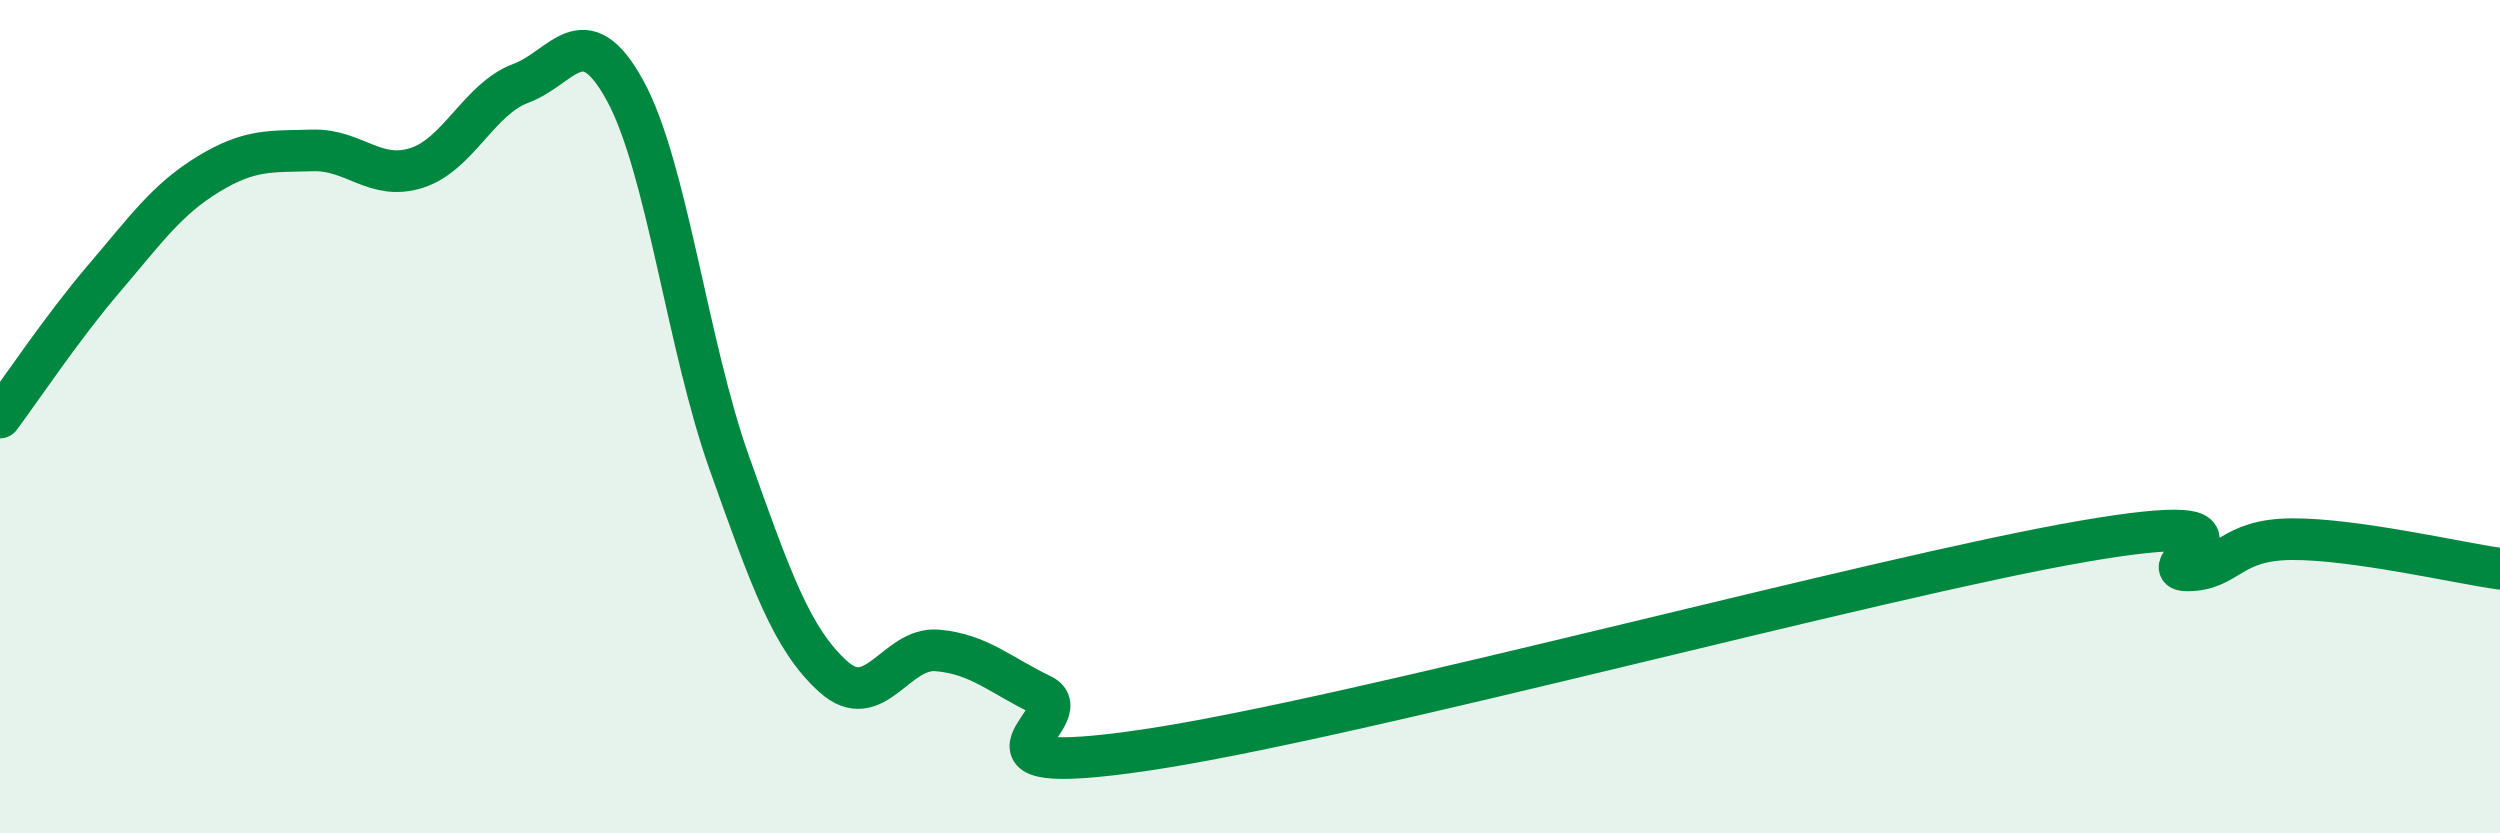
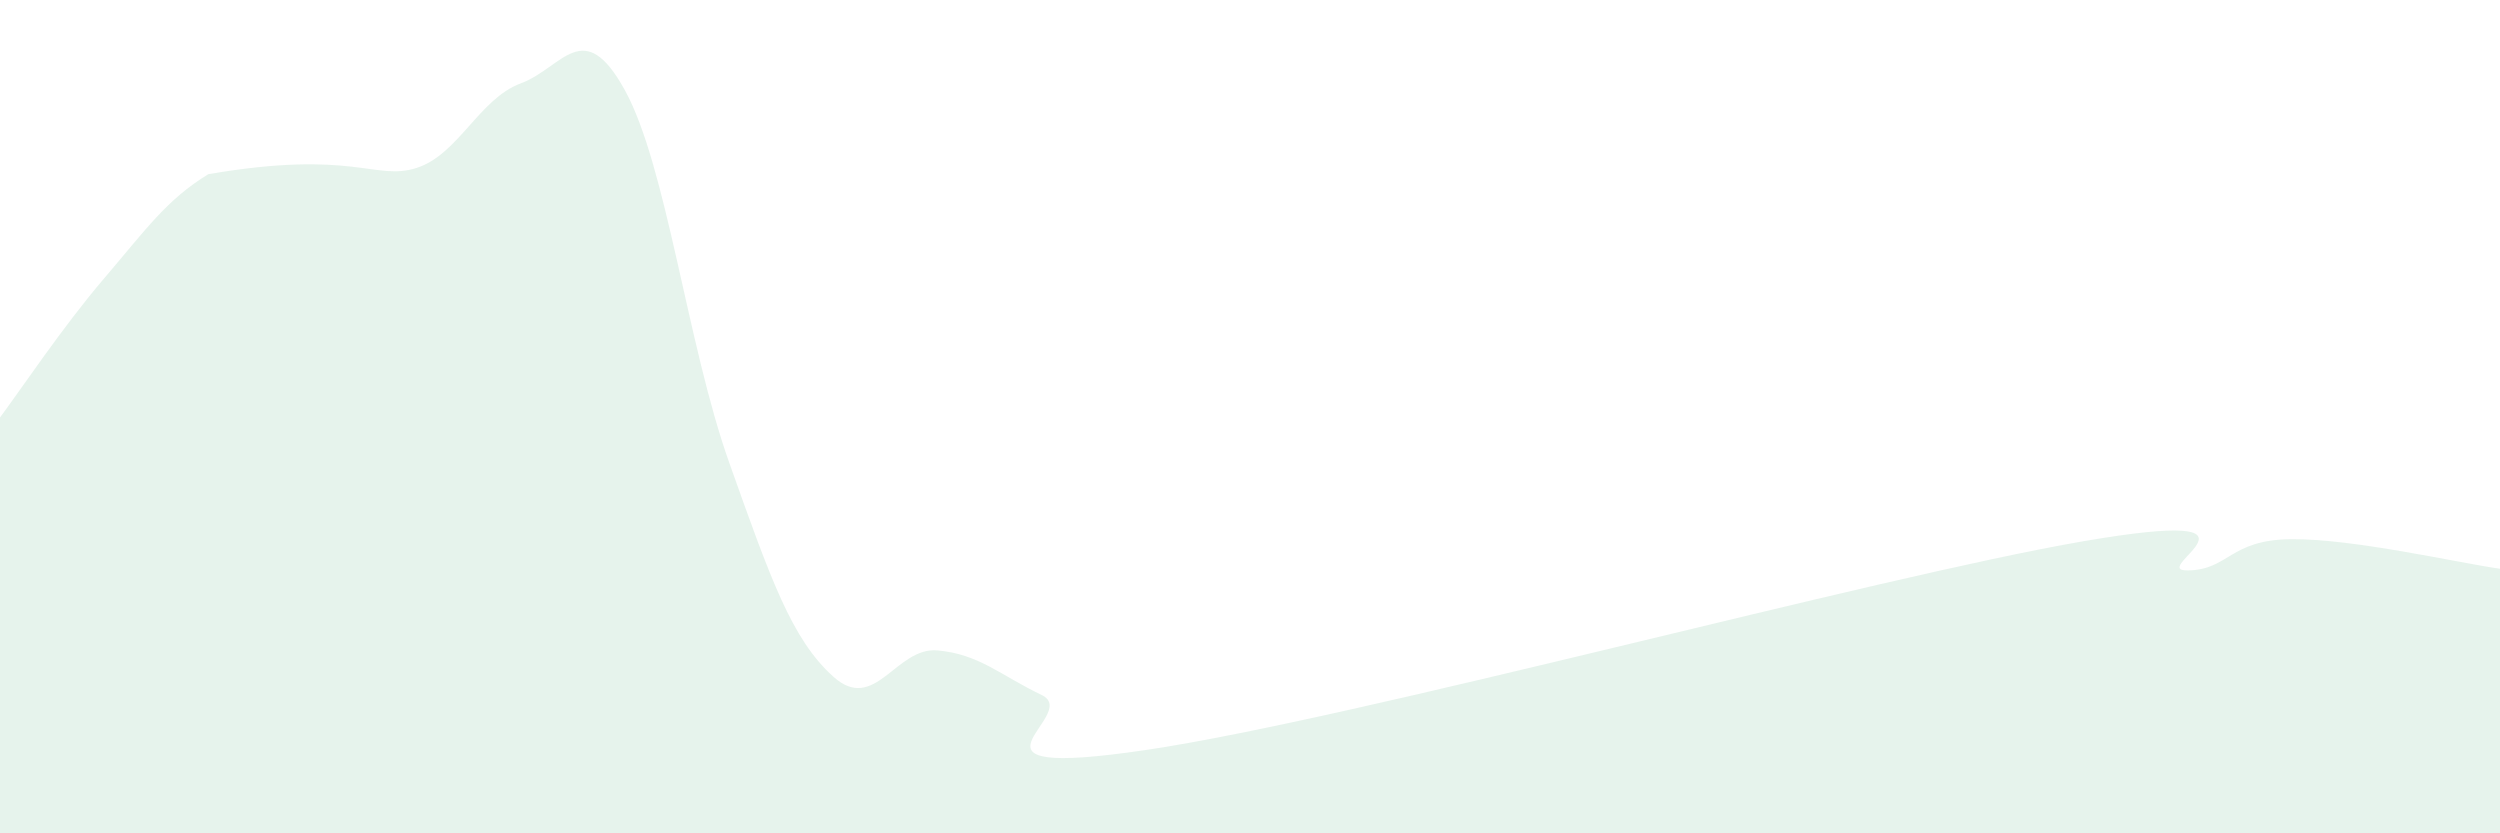
<svg xmlns="http://www.w3.org/2000/svg" width="60" height="20" viewBox="0 0 60 20">
-   <path d="M 0,10.02 C 0.5,9.35 1.5,7.85 2.5,6.68 C 3.5,5.51 4,4.79 5,4.18 C 6,3.57 6.5,3.64 7.5,3.61 C 8.5,3.58 9,4.35 10,4.03 C 11,3.71 11.5,2.37 12.5,2 C 13.5,1.63 14,0.35 15,2.17 C 16,3.99 16.5,8.29 17.5,11.1 C 18.5,13.91 19,15.34 20,16.24 C 21,17.14 21.5,15.52 22.5,15.61 C 23.5,15.7 24,16.2 25,16.68 C 26,17.16 22.5,18.74 27.5,18 C 32.5,17.26 45,13.85 50,12.99 C 55,12.13 51.5,13.7 52.5,13.69 C 53.5,13.68 53.5,12.95 55,12.94 C 56.5,12.93 59,13.51 60,13.65L60 20L0 20Z" fill="#008740" opacity="0.1" stroke-linecap="round" stroke-linejoin="round" />
-   <path d="M 0,10.02 C 0.5,9.35 1.5,7.85 2.5,6.68 C 3.5,5.51 4,4.79 5,4.18 C 6,3.57 6.5,3.64 7.5,3.61 C 8.5,3.58 9,4.35 10,4.03 C 11,3.71 11.5,2.37 12.5,2 C 13.5,1.63 14,0.35 15,2.17 C 16,3.99 16.5,8.29 17.5,11.1 C 18.5,13.91 19,15.34 20,16.24 C 21,17.14 21.5,15.52 22.5,15.61 C 23.5,15.7 24,16.2 25,16.68 C 26,17.16 22.5,18.74 27.5,18 C 32.5,17.26 45,13.85 50,12.99 C 55,12.13 51.5,13.7 52.5,13.69 C 53.5,13.68 53.5,12.95 55,12.94 C 56.5,12.93 59,13.51 60,13.65" stroke="#008740" stroke-width="1" fill="none" stroke-linecap="round" stroke-linejoin="round" />
+   <path d="M 0,10.02 C 0.5,9.35 1.5,7.85 2.5,6.68 C 3.5,5.51 4,4.79 5,4.18 C 8.5,3.58 9,4.35 10,4.03 C 11,3.71 11.5,2.37 12.5,2 C 13.5,1.63 14,0.35 15,2.17 C 16,3.99 16.5,8.29 17.5,11.1 C 18.5,13.91 19,15.34 20,16.24 C 21,17.14 21.5,15.52 22.5,15.61 C 23.5,15.7 24,16.2 25,16.68 C 26,17.16 22.5,18.74 27.5,18 C 32.5,17.26 45,13.85 50,12.99 C 55,12.13 51.5,13.7 52.5,13.69 C 53.5,13.68 53.5,12.95 55,12.94 C 56.5,12.93 59,13.51 60,13.65L60 20L0 20Z" fill="#008740" opacity="0.1" stroke-linecap="round" stroke-linejoin="round" />
</svg>